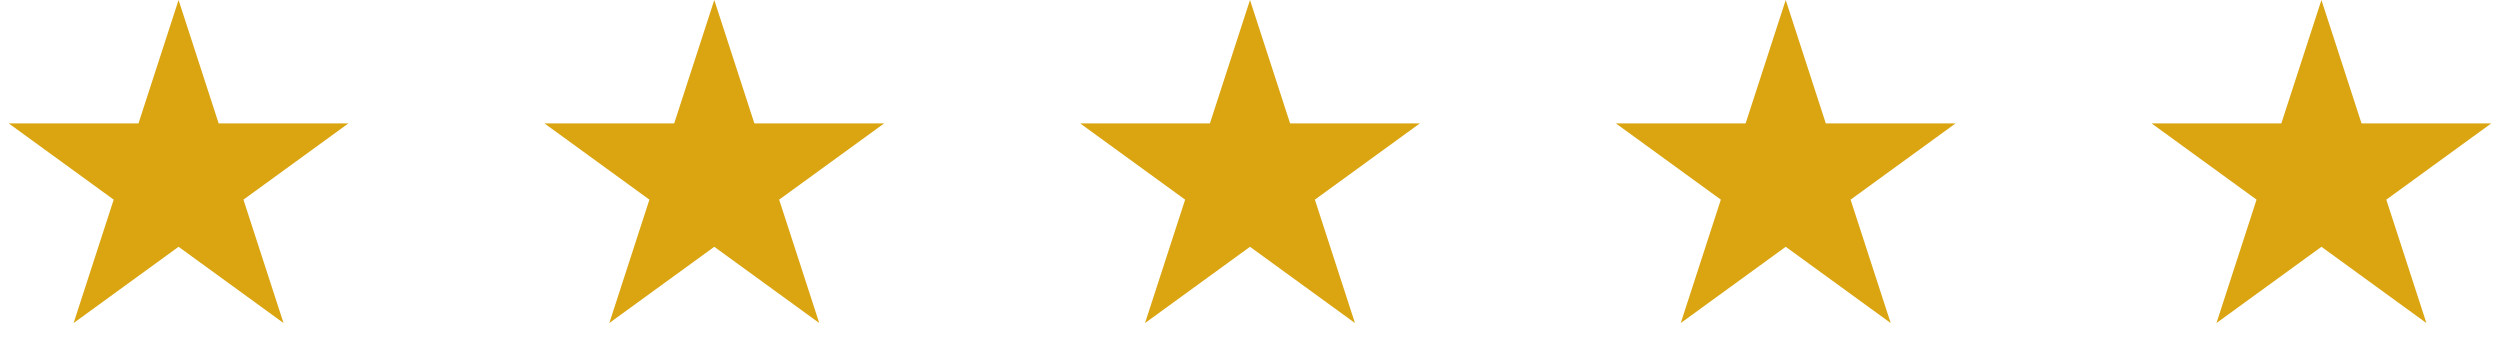
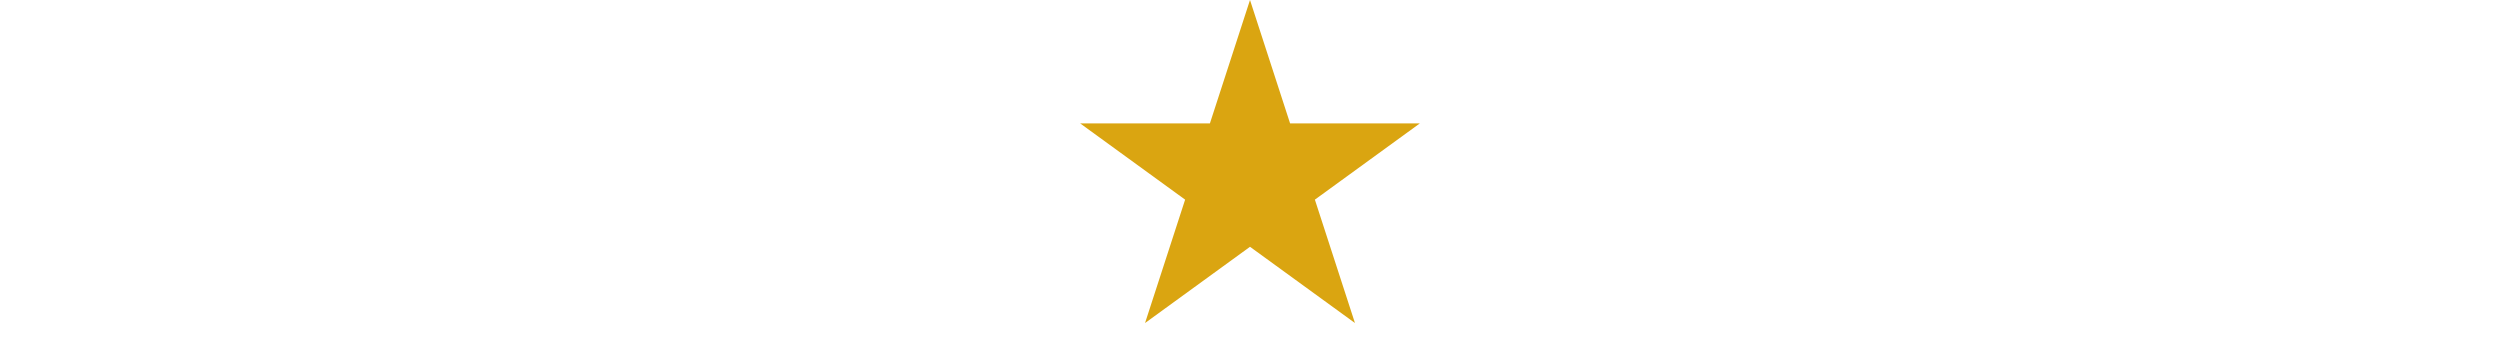
<svg xmlns="http://www.w3.org/2000/svg" width="140" height="20" viewBox="0 0 140 20" fill="none">
-   <path d="M10 0L12.245 6.91H19.511L13.633 11.18L15.878 18.09L10 13.82L4.122 18.09L6.367 11.18L0.489 6.91H7.755L10 0Z" fill="#DAA511" />
-   <path d="M40 0L42.245 6.91H49.511L43.633 11.18L45.878 18.09L40 13.82L34.122 18.09L36.367 11.18L30.489 6.91H37.755L40 0Z" fill="#DAA511" />
  <path d="M70 0L72.245 6.91H79.511L73.633 11.18L75.878 18.09L70 13.82L64.122 18.09L66.367 11.18L60.489 6.91H67.755L70 0Z" fill="#DAA511" />
-   <path d="M100 0L102.245 6.91H109.511L103.633 11.18L105.878 18.09L100 13.82L94.122 18.09L96.367 11.18L90.489 6.91H97.755L100 0Z" fill="#DAA511" />
-   <path d="M130 0L132.245 6.91H139.511L133.633 11.18L135.878 18.09L130 13.82L124.122 18.09L126.367 11.18L120.489 6.91H127.755L130 0Z" fill="#DAA511" />
</svg>